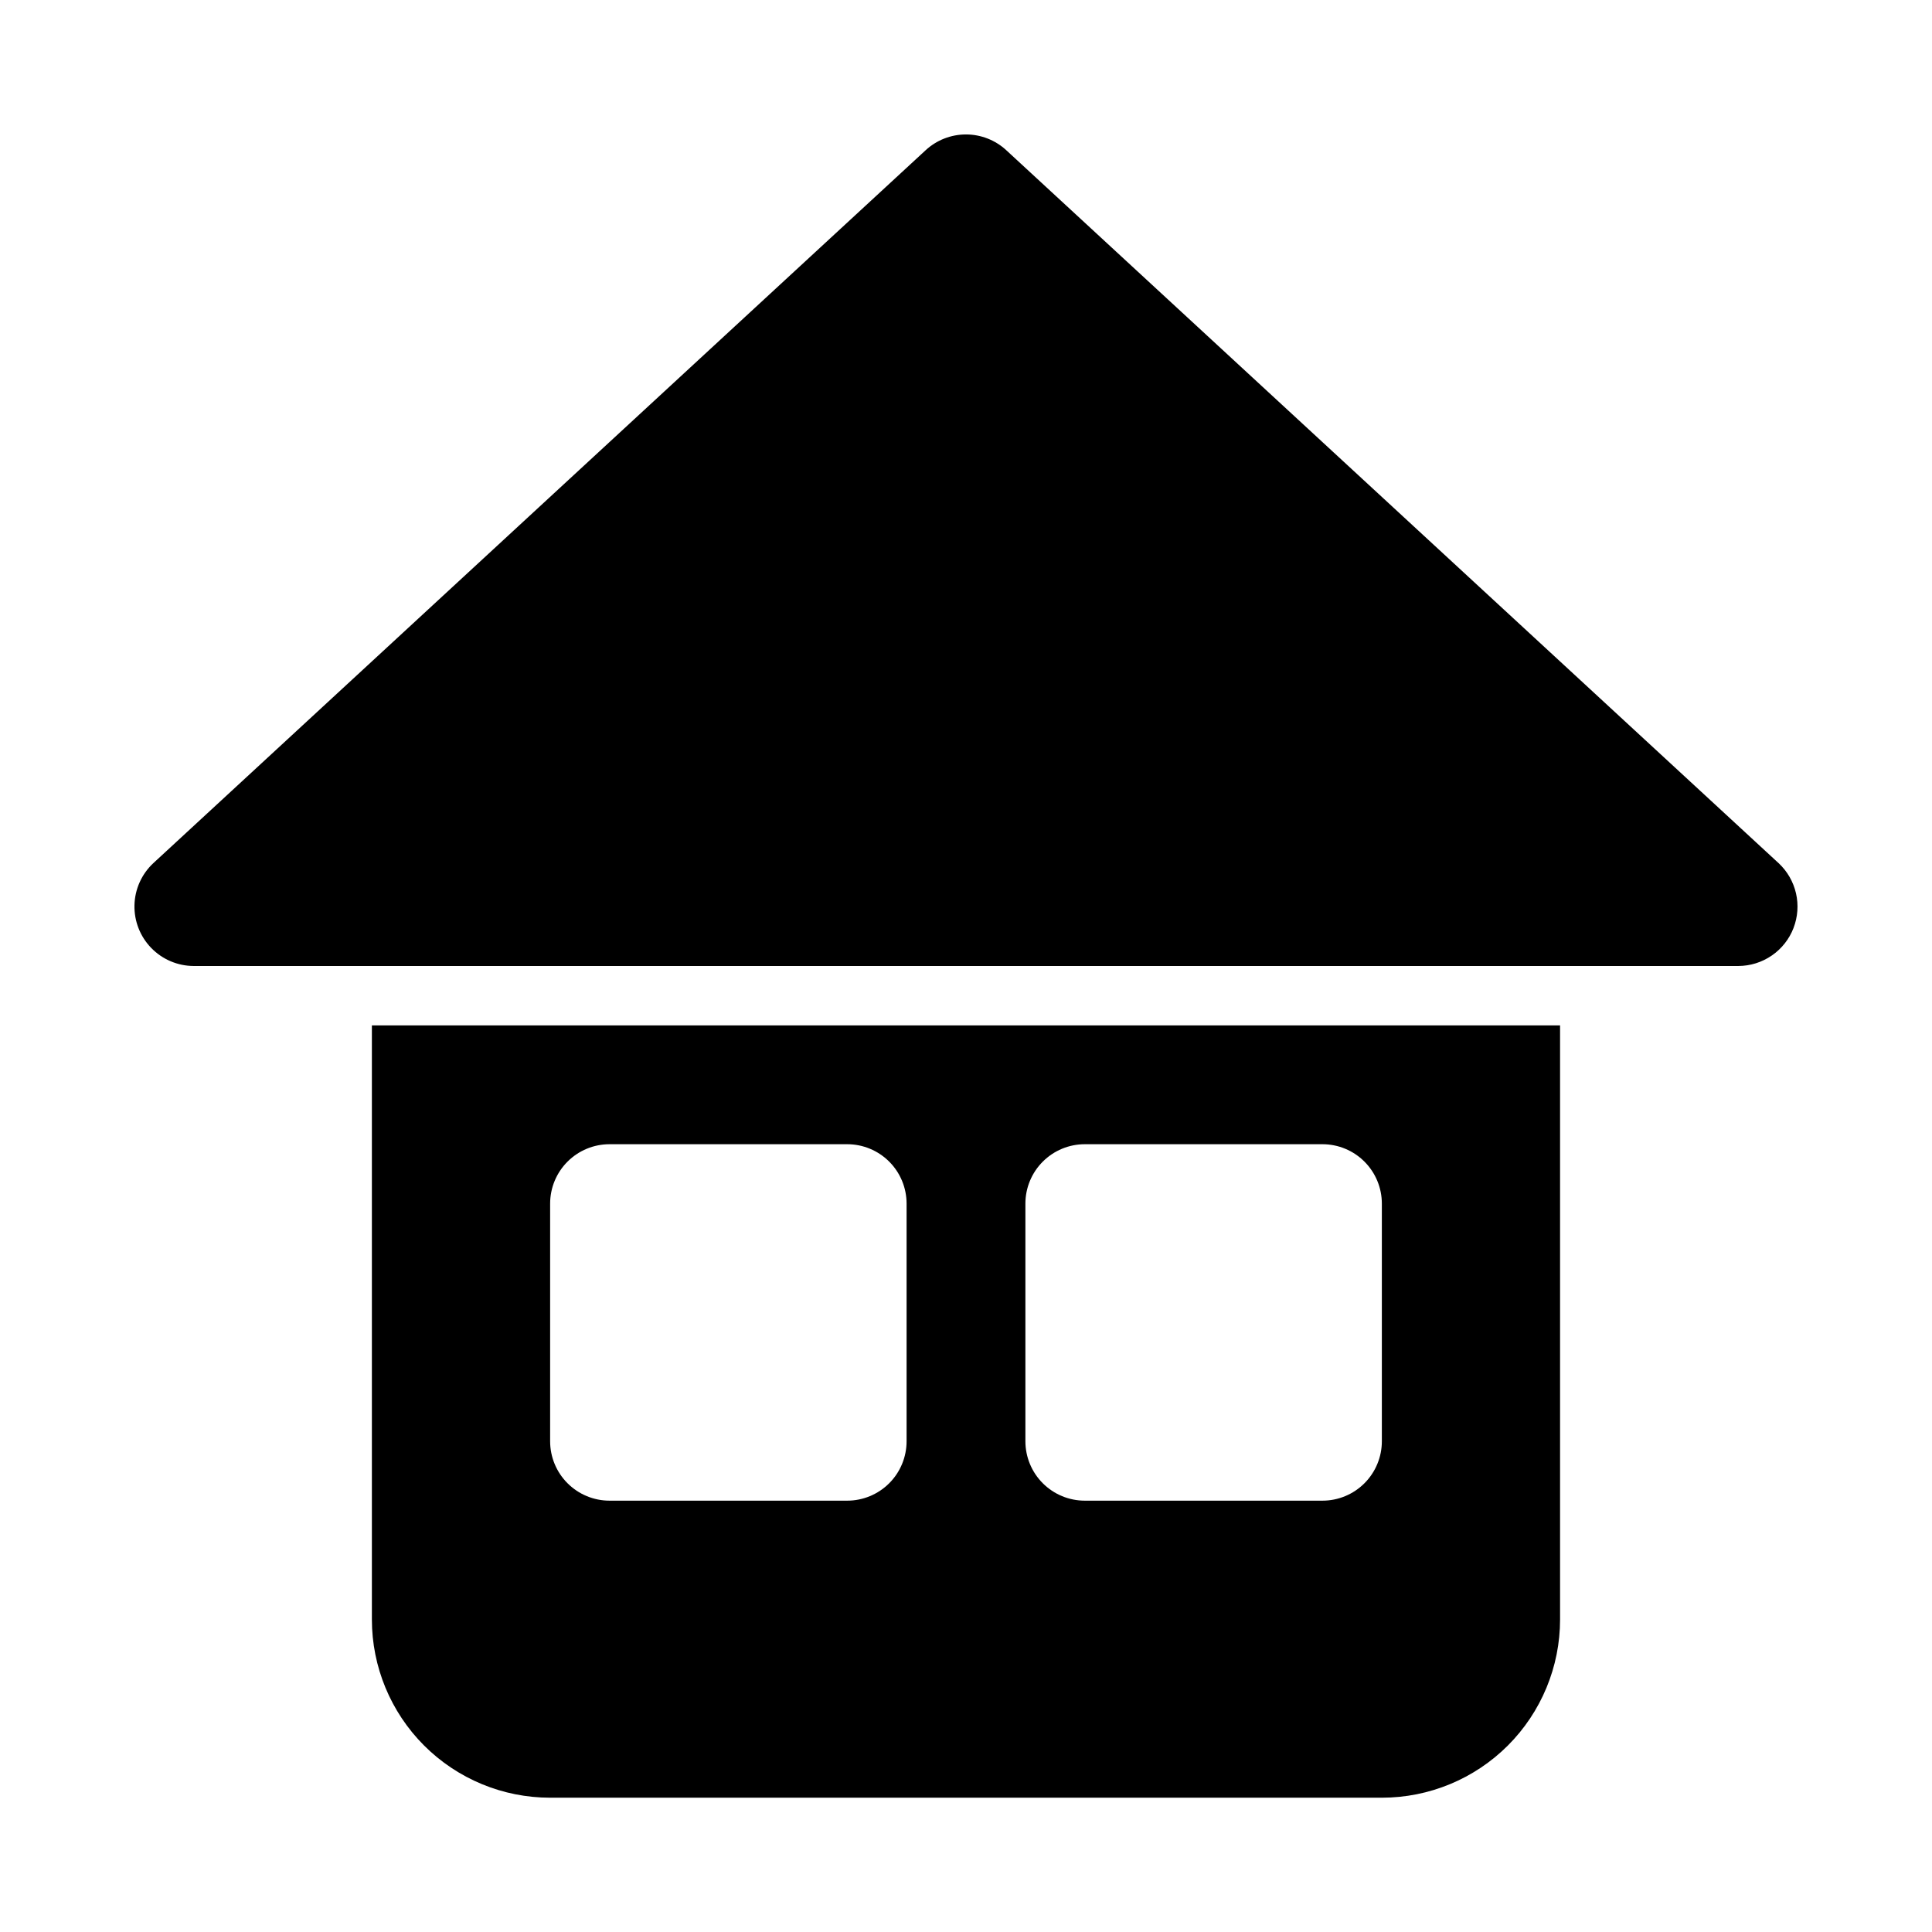
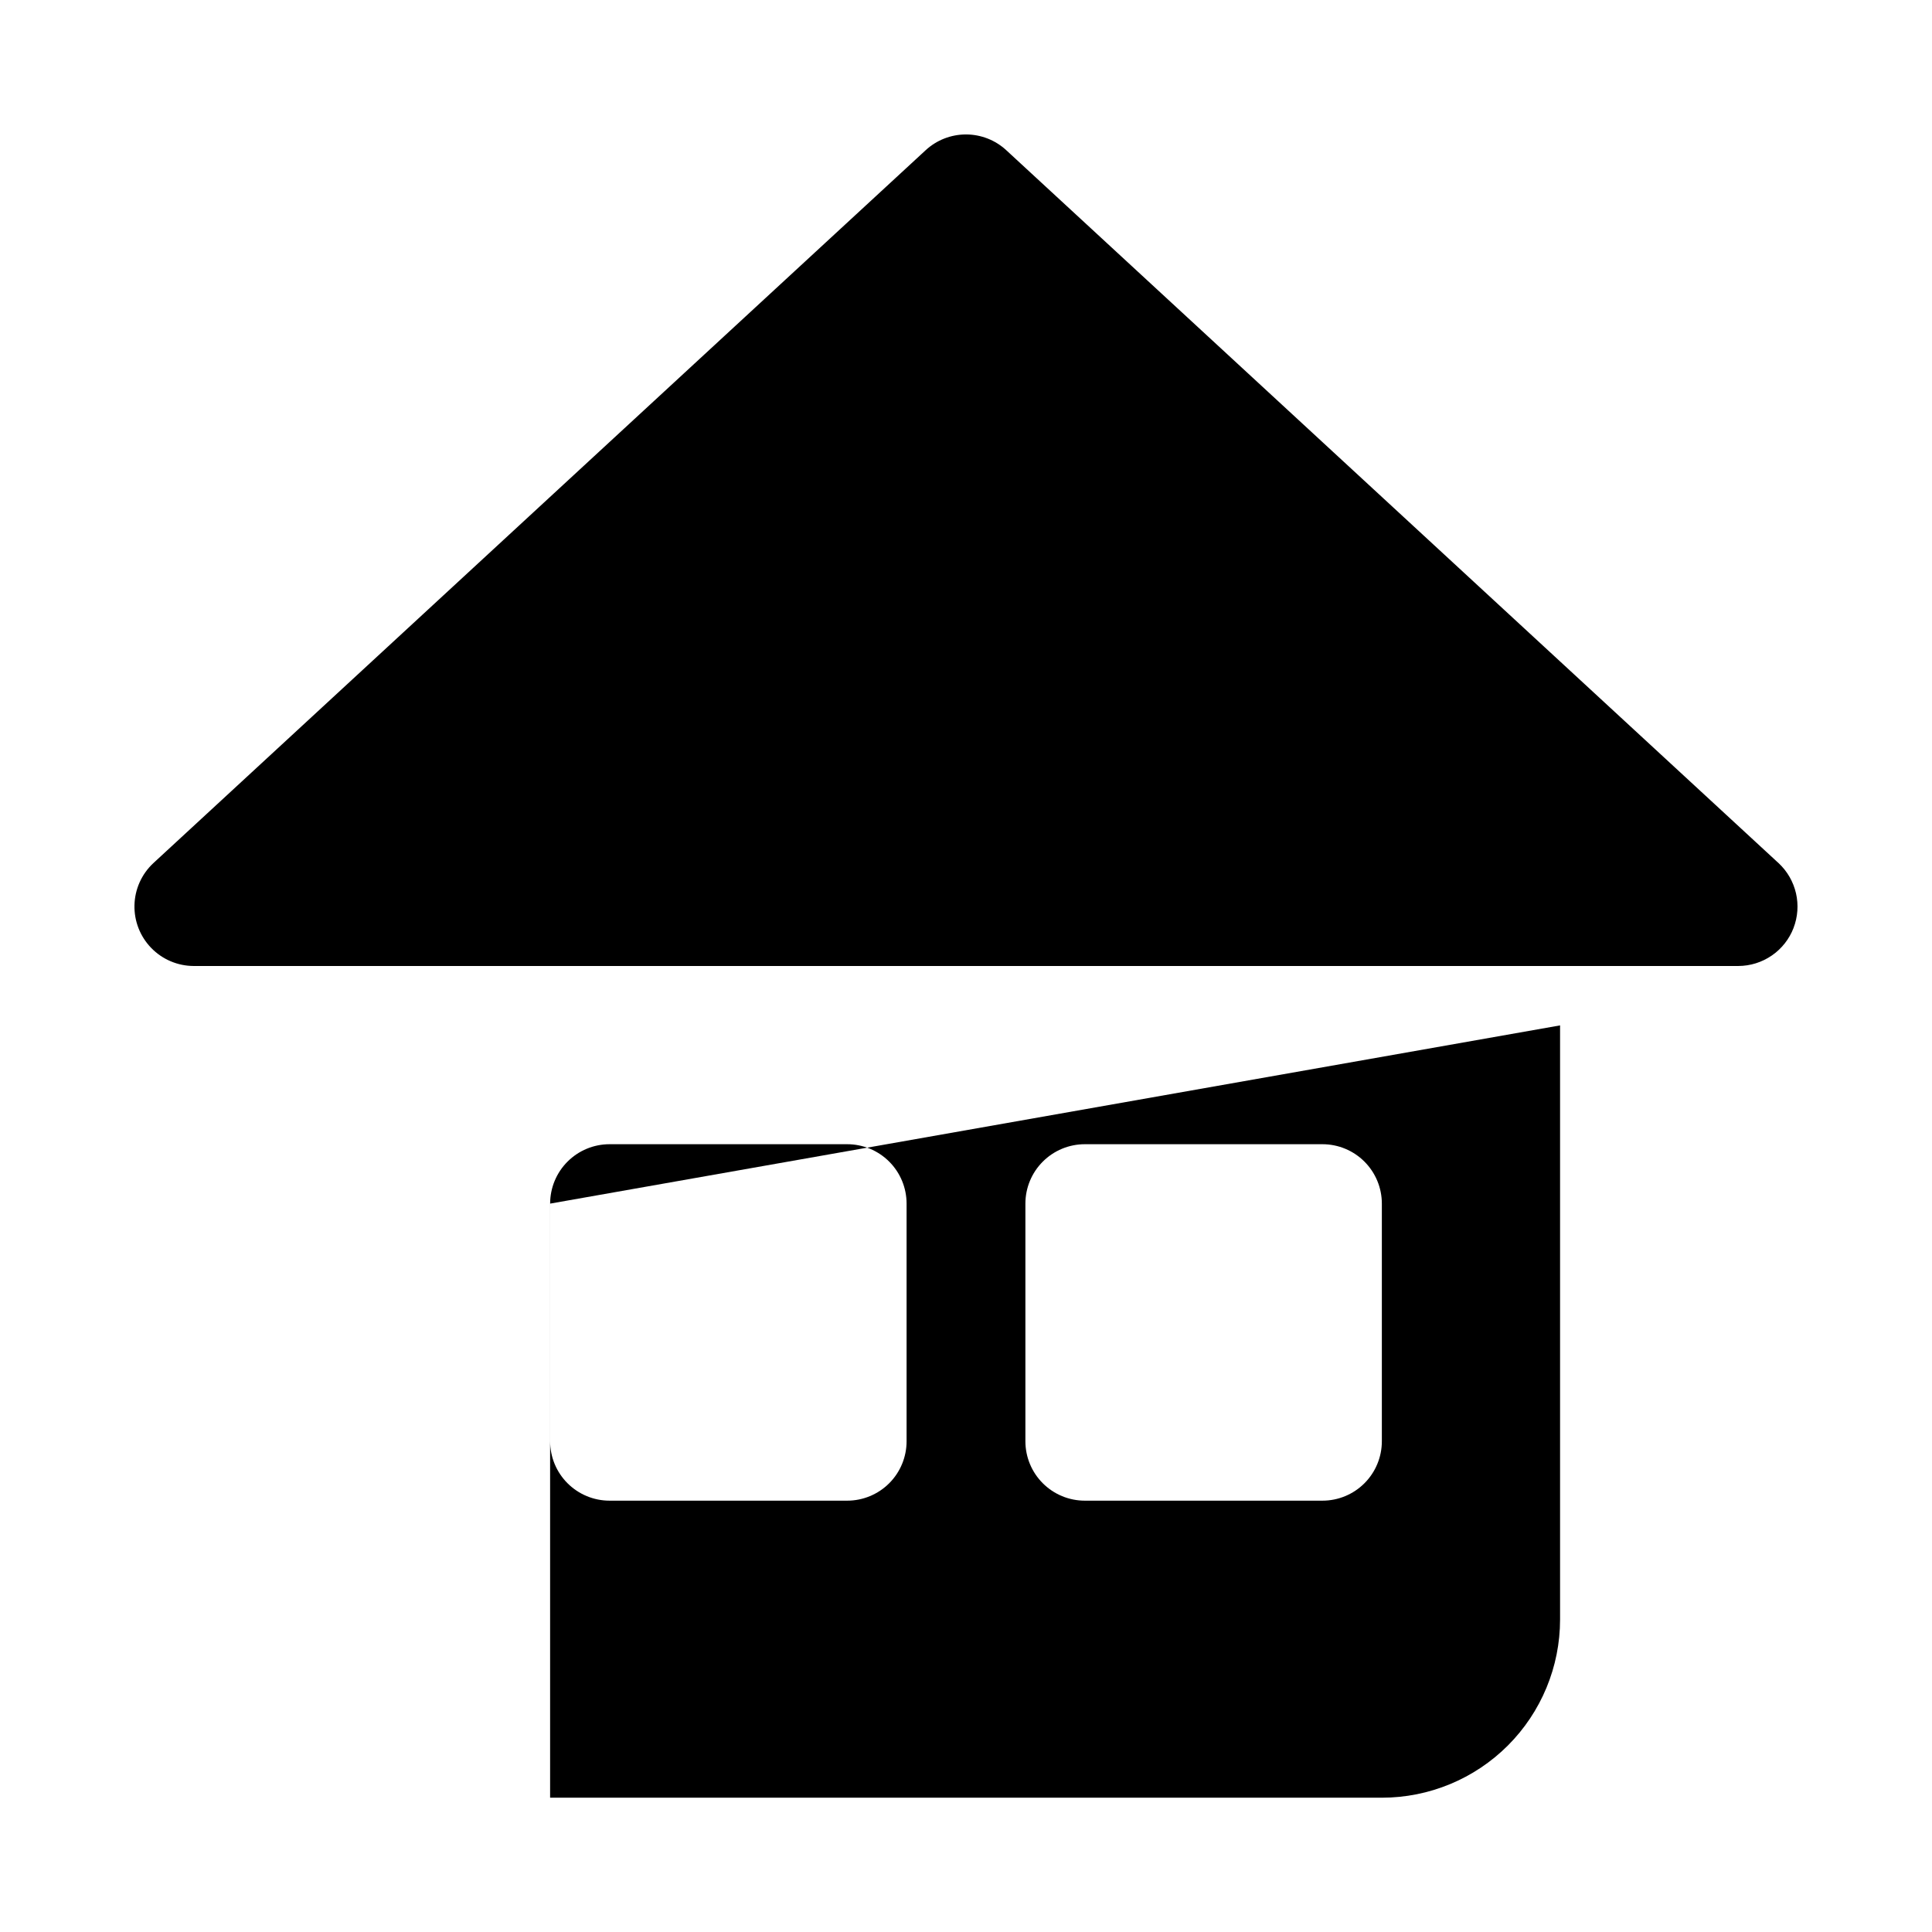
<svg xmlns="http://www.w3.org/2000/svg" fill="#000000" width="800px" height="800px" version="1.1" viewBox="144 144 512 512">
-   <path d="m619.31 389.92c-1.141 2.961-3.148 5.504-5.762 7.301-2.613 1.801-5.707 2.766-8.879 2.777h-409.35c-4.227-0.016-8.273-1.73-11.223-4.762-2.953-3.031-4.559-7.121-4.461-11.348s1.891-8.238 4.981-11.129l204.67-188.93c2.91-2.699 6.734-4.199 10.707-4.199 3.969 0 7.793 1.5 10.703 4.199l204.67 188.93h0.004c2.289 2.141 3.887 4.922 4.59 7.977 0.699 3.059 0.473 6.258-0.656 9.184zm-61.875 25.82v157.44c0 12.527-4.977 24.539-13.832 33.398-8.859 8.855-20.871 13.832-33.398 13.832h-220.42c-12.527 0-24.539-4.977-33.398-13.832-8.855-8.859-13.832-20.871-13.832-33.398v-157.44zm-173.18 47.234c0-4.176-1.656-8.184-4.609-11.133-2.953-2.953-6.957-4.613-11.133-4.613h-62.977c-4.176 0-8.18 1.66-11.133 4.613-2.953 2.949-4.613 6.957-4.613 11.133v62.977-0.004c0 4.176 1.66 8.184 4.613 11.133 2.953 2.953 6.957 4.613 11.133 4.613h62.977c4.176 0 8.18-1.66 11.133-4.613 2.953-2.949 4.609-6.957 4.609-11.133zm125.95 0c0-4.176-1.66-8.184-4.613-11.133-2.949-2.953-6.957-4.613-11.133-4.613h-62.973c-4.176 0-8.184 1.66-11.133 4.613-2.953 2.949-4.613 6.957-4.613 11.133v62.977-0.004c0 4.176 1.66 8.184 4.613 11.133 2.949 2.953 6.957 4.613 11.133 4.613h62.977-0.004c4.176 0 8.184-1.66 11.133-4.613 2.953-2.949 4.613-6.957 4.613-11.133z" />
+   <path d="m619.31 389.92c-1.141 2.961-3.148 5.504-5.762 7.301-2.613 1.801-5.707 2.766-8.879 2.777h-409.35c-4.227-0.016-8.273-1.73-11.223-4.762-2.953-3.031-4.559-7.121-4.461-11.348s1.891-8.238 4.981-11.129l204.67-188.93c2.91-2.699 6.734-4.199 10.707-4.199 3.969 0 7.793 1.5 10.703 4.199l204.67 188.93h0.004c2.289 2.141 3.887 4.922 4.59 7.977 0.699 3.059 0.473 6.258-0.656 9.184zm-61.875 25.82v157.44c0 12.527-4.977 24.539-13.832 33.398-8.859 8.855-20.871 13.832-33.398 13.832h-220.42v-157.44zm-173.18 47.234c0-4.176-1.656-8.184-4.609-11.133-2.953-2.953-6.957-4.613-11.133-4.613h-62.977c-4.176 0-8.18 1.66-11.133 4.613-2.953 2.949-4.613 6.957-4.613 11.133v62.977-0.004c0 4.176 1.66 8.184 4.613 11.133 2.953 2.953 6.957 4.613 11.133 4.613h62.977c4.176 0 8.18-1.66 11.133-4.613 2.953-2.949 4.609-6.957 4.609-11.133zm125.95 0c0-4.176-1.66-8.184-4.613-11.133-2.949-2.953-6.957-4.613-11.133-4.613h-62.973c-4.176 0-8.184 1.66-11.133 4.613-2.953 2.949-4.613 6.957-4.613 11.133v62.977-0.004c0 4.176 1.66 8.184 4.613 11.133 2.949 2.953 6.957 4.613 11.133 4.613h62.977-0.004c4.176 0 8.184-1.66 11.133-4.613 2.953-2.949 4.613-6.957 4.613-11.133z" />
</svg>